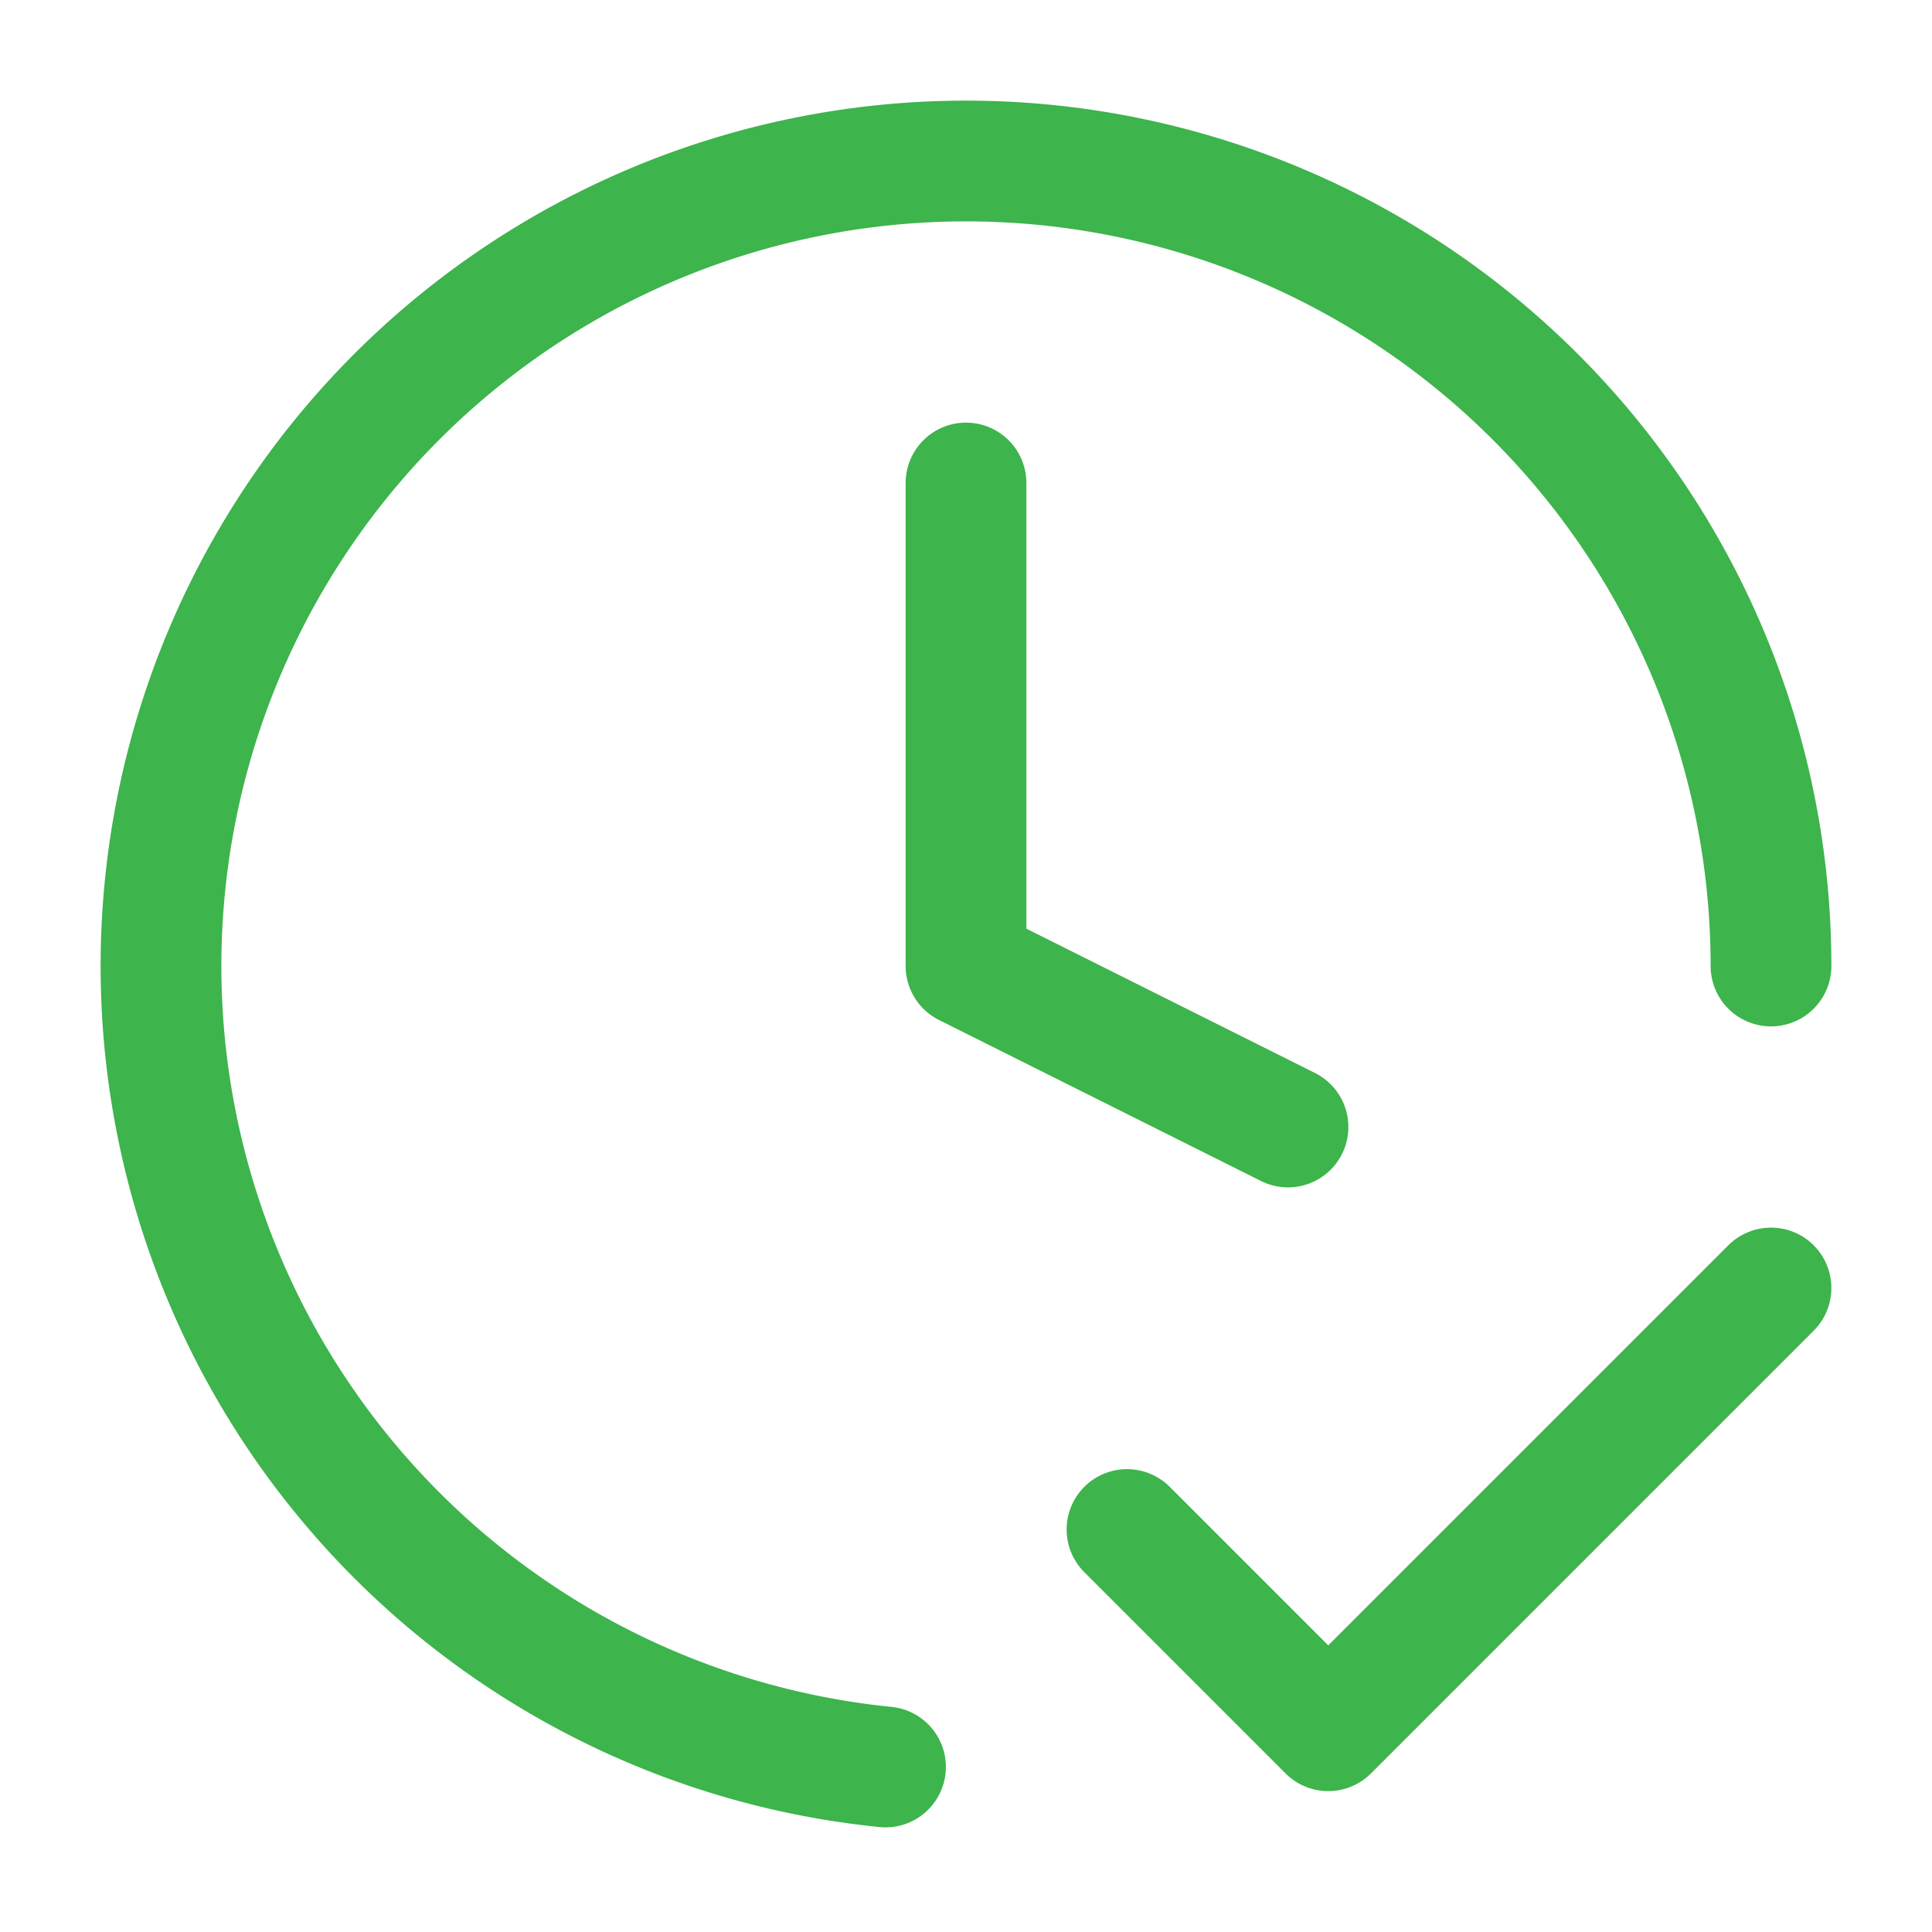
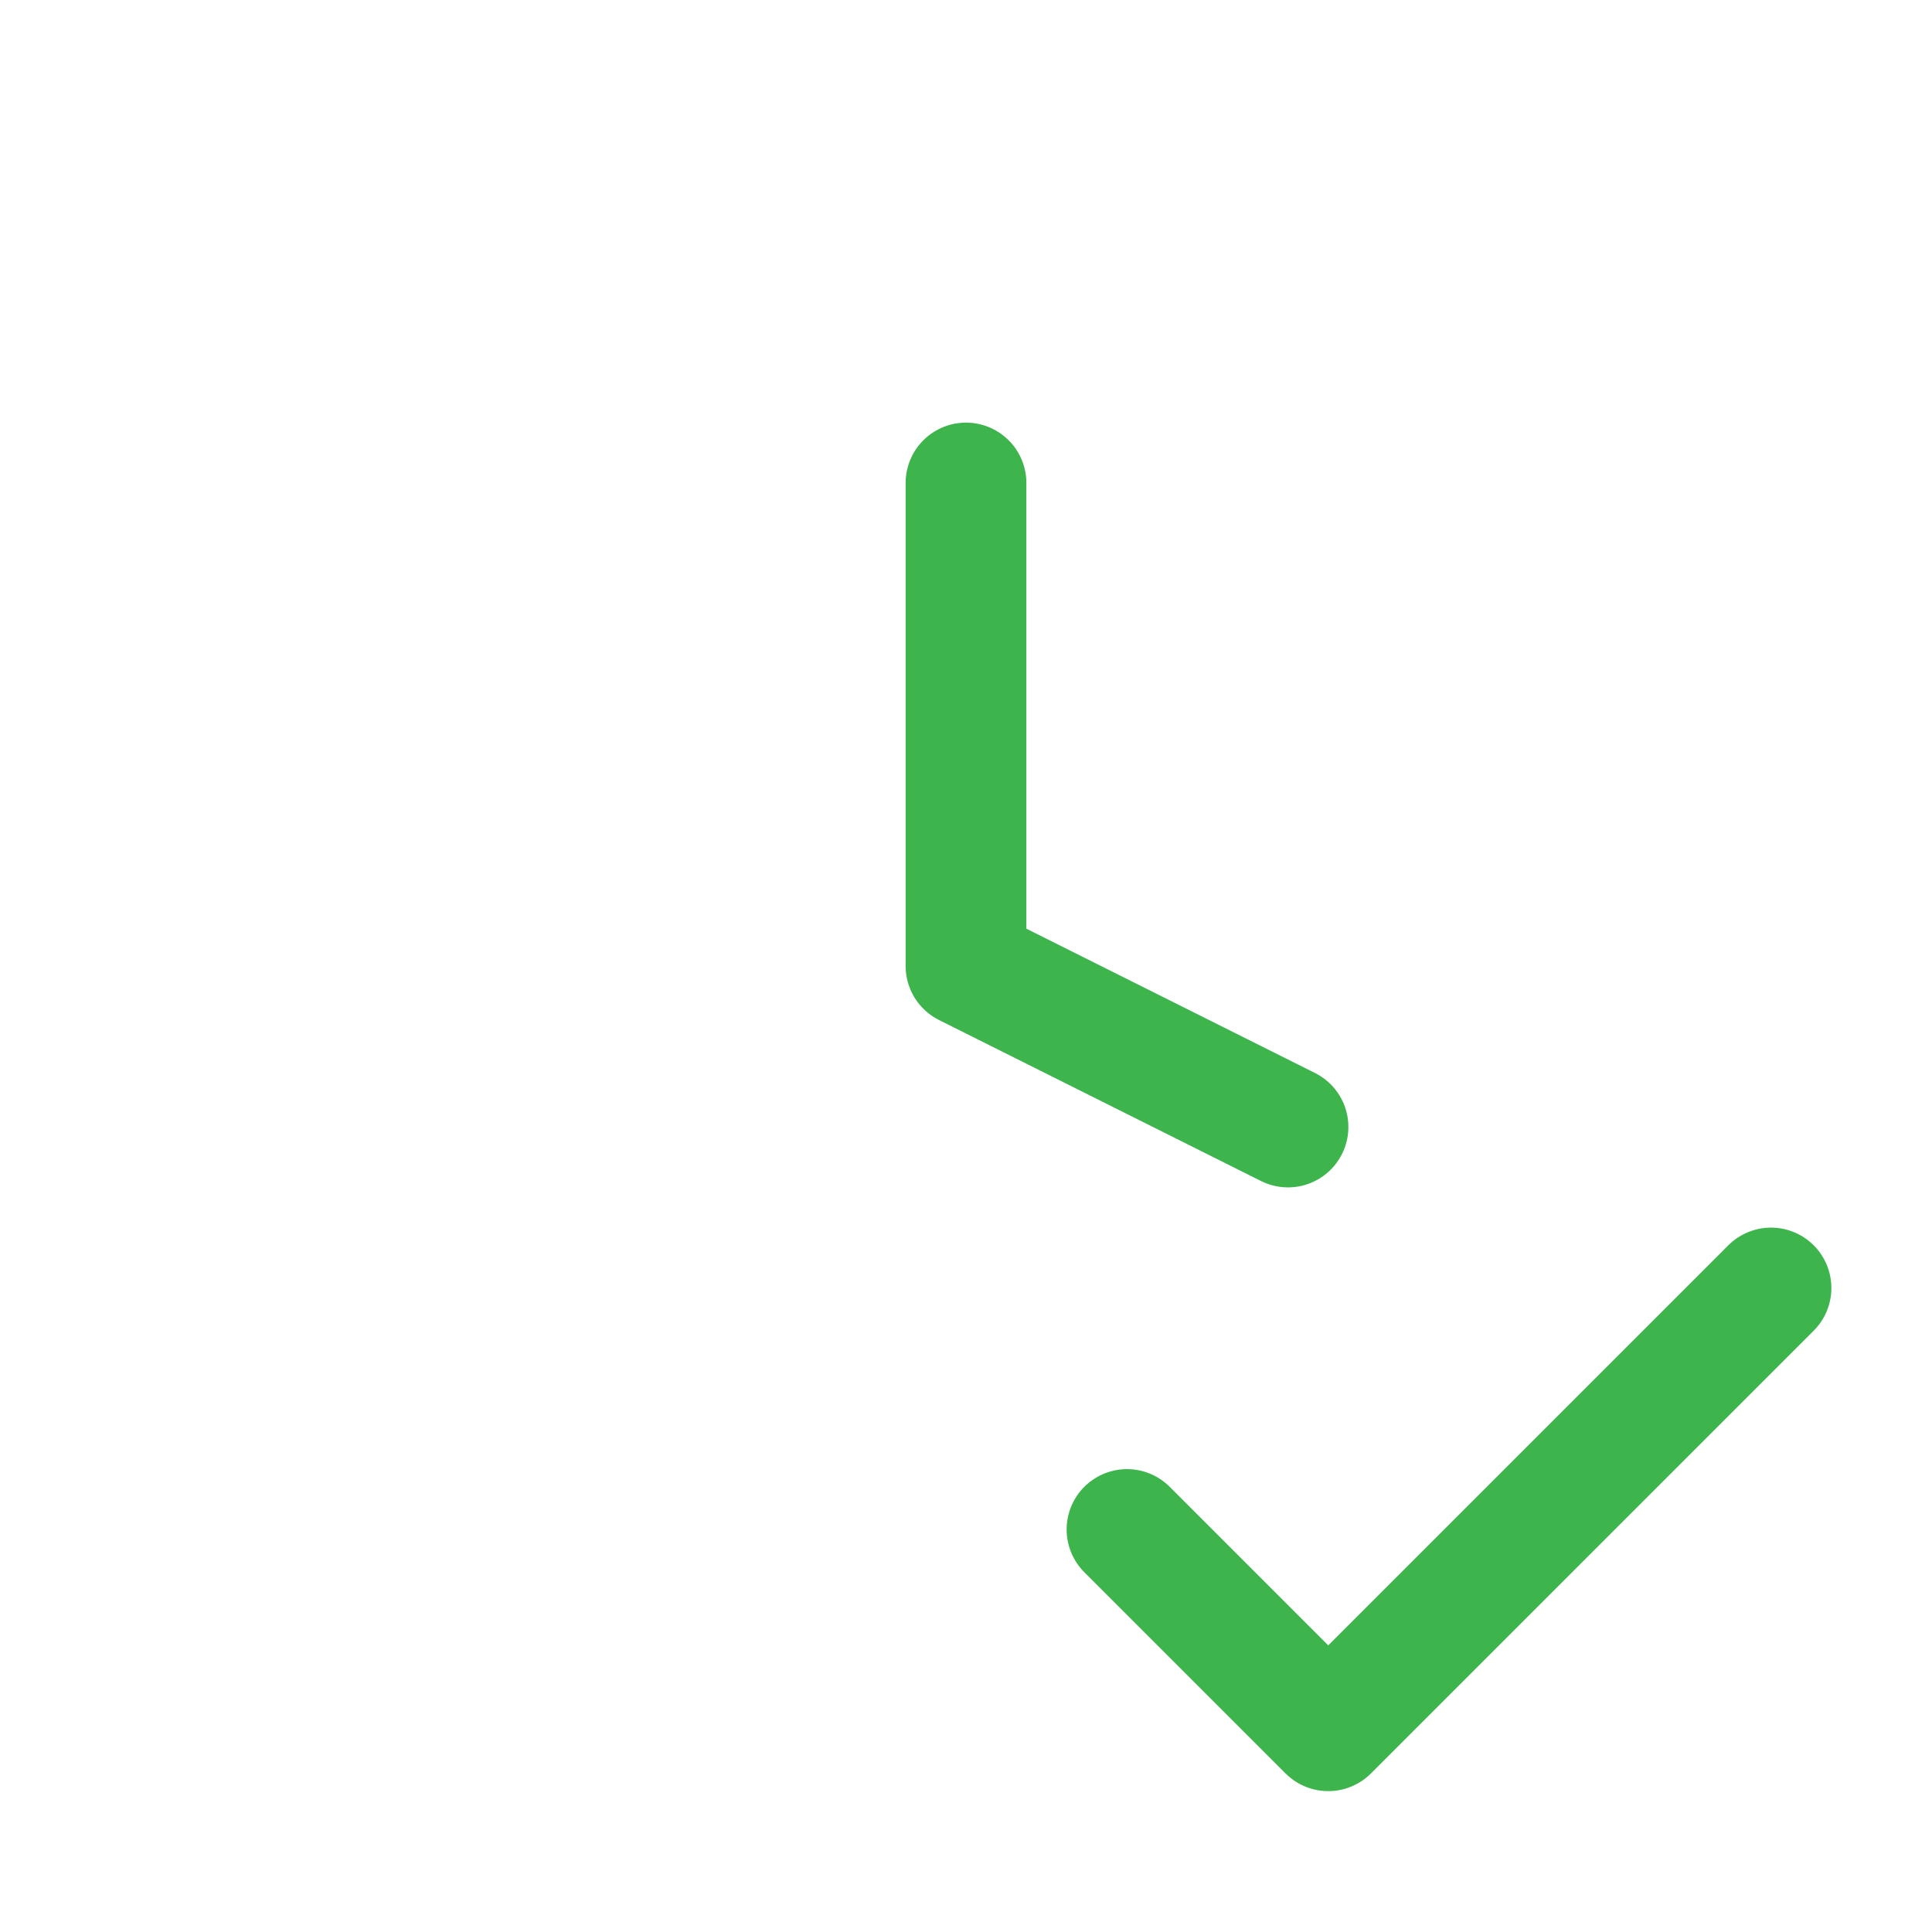
<svg xmlns="http://www.w3.org/2000/svg" width="512" height="512" viewBox="0 0 24 24" fill="none" stroke="#3db44c" stroke-width="1.5" stroke-linecap="round" stroke-linejoin="round" class="lucide lucide-clock-check-icon lucide-clock-check">
  <path d="M12 6v6l4 2" />
-   <path d="M22 12a10 10 0 1 0-11 9.95" />
  <path d="m22 16-5.5 5.5L14 19" />
</svg>